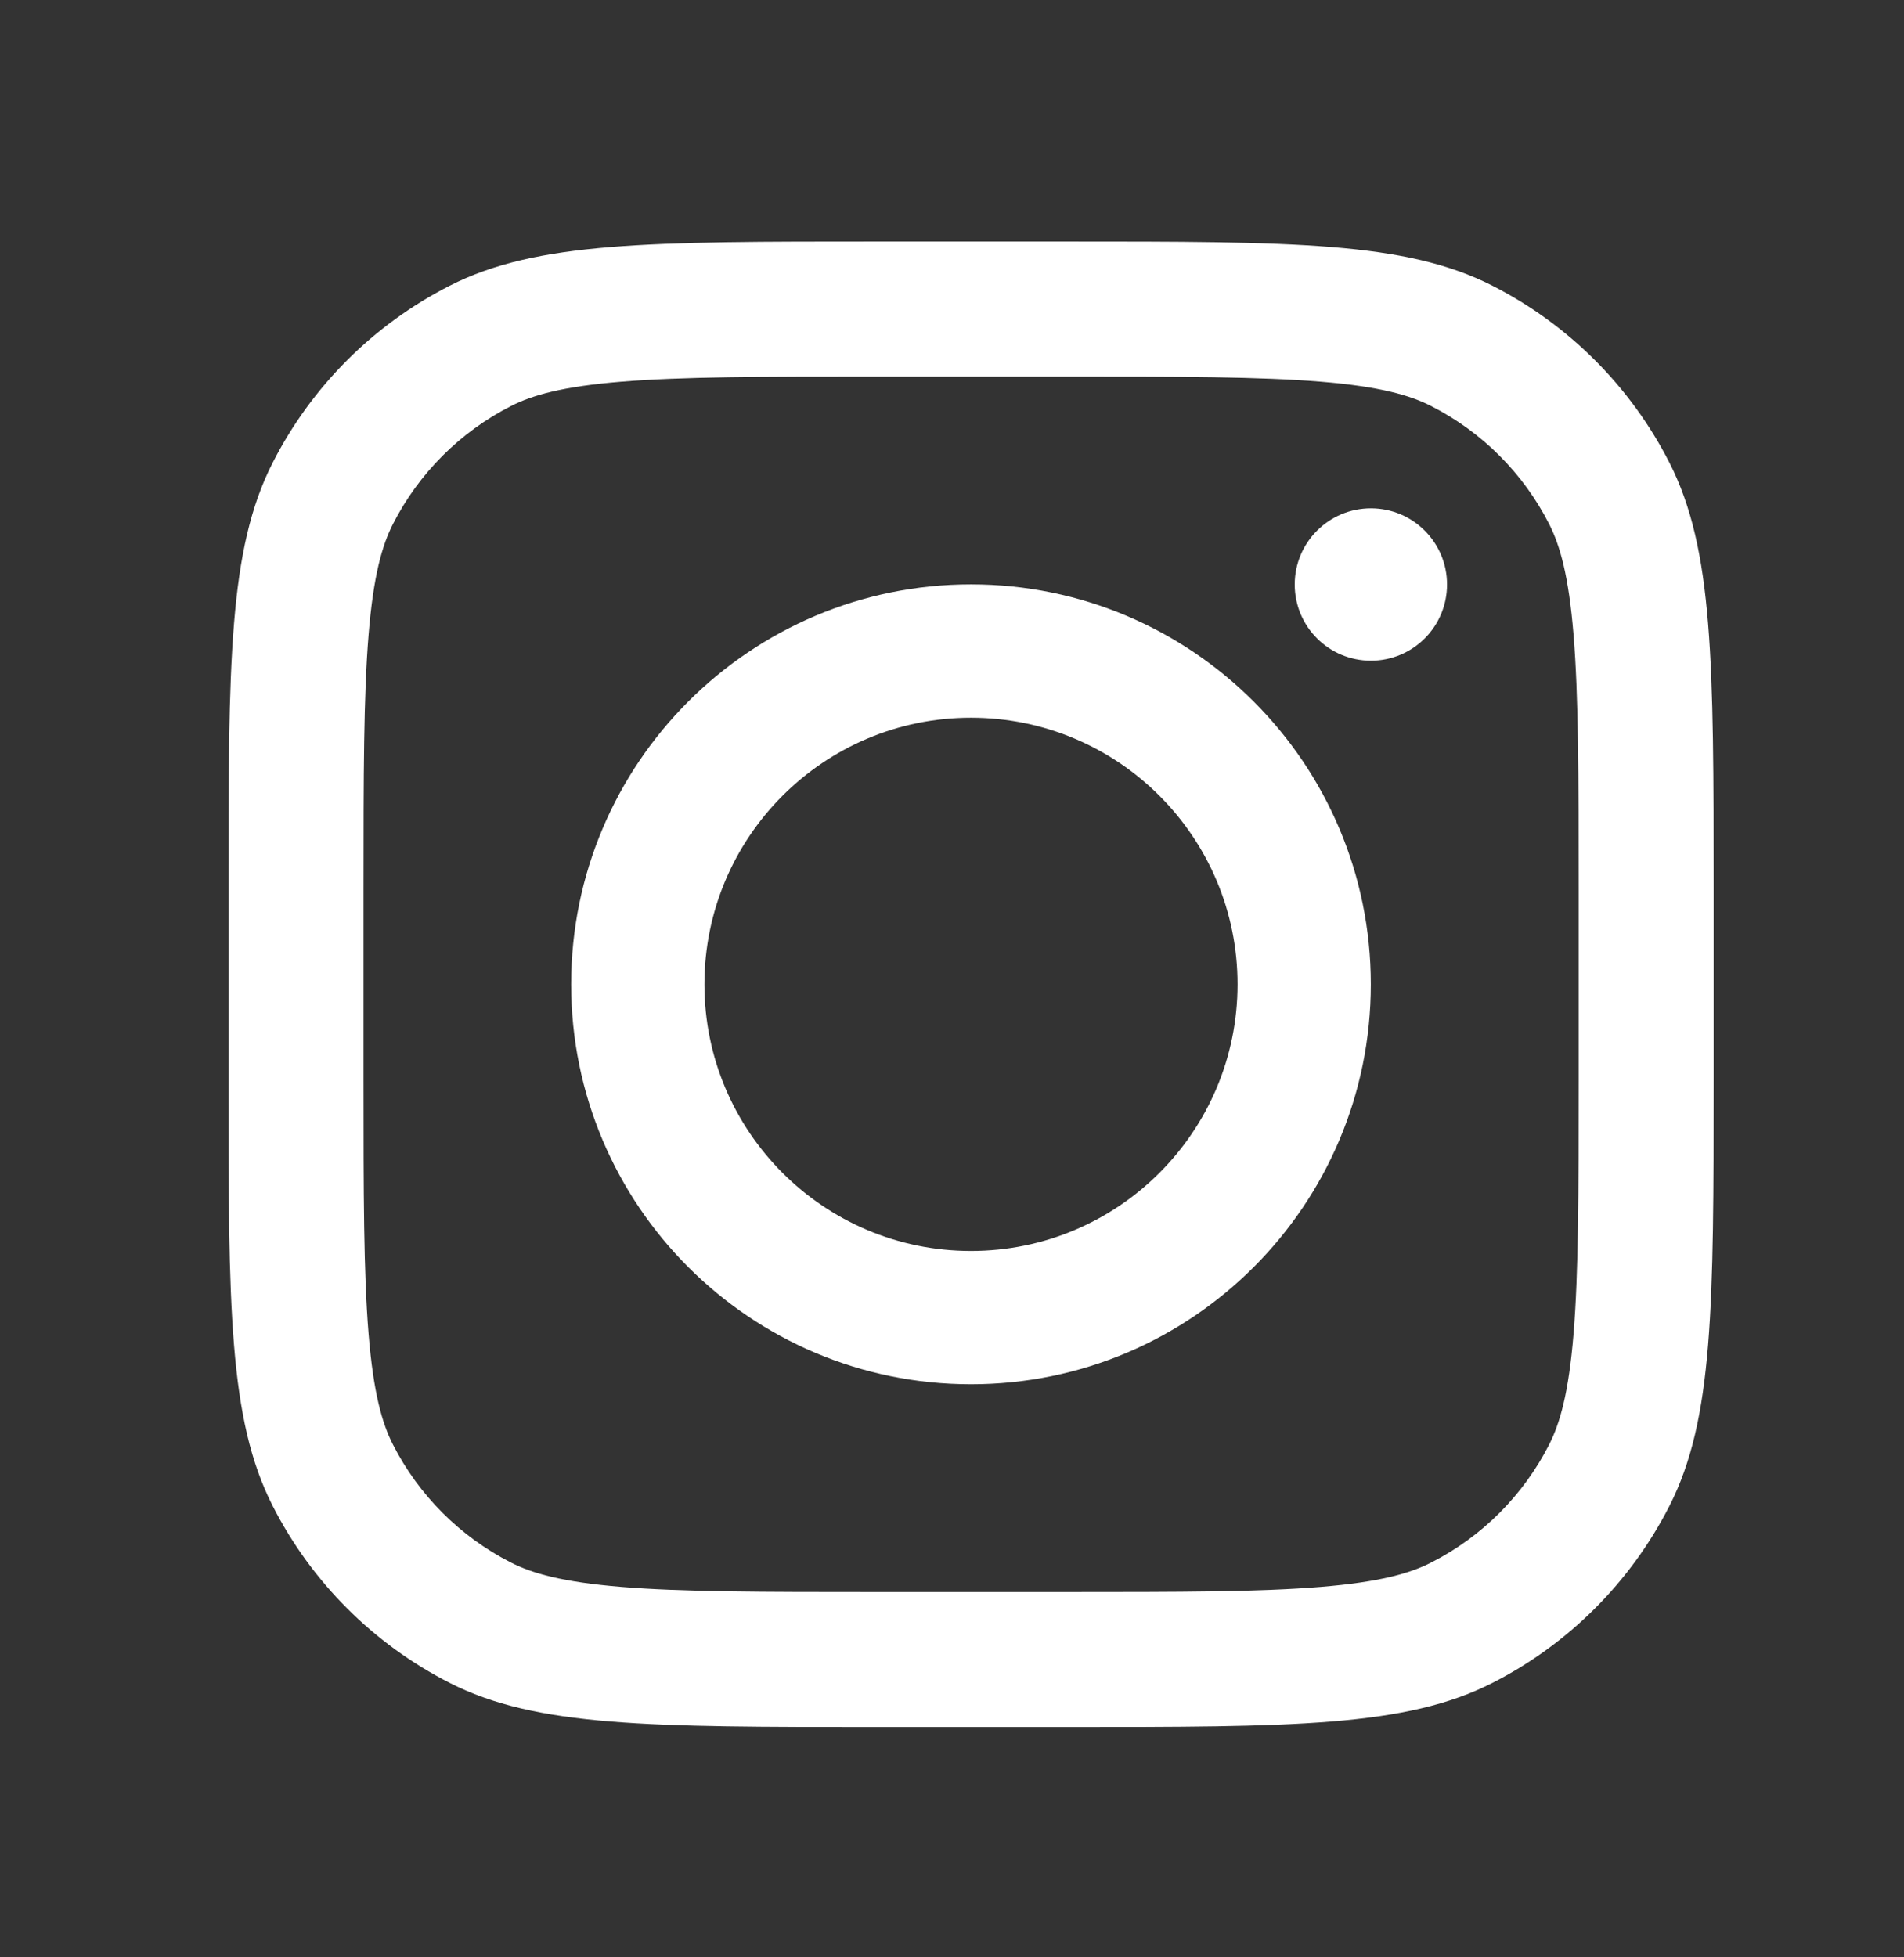
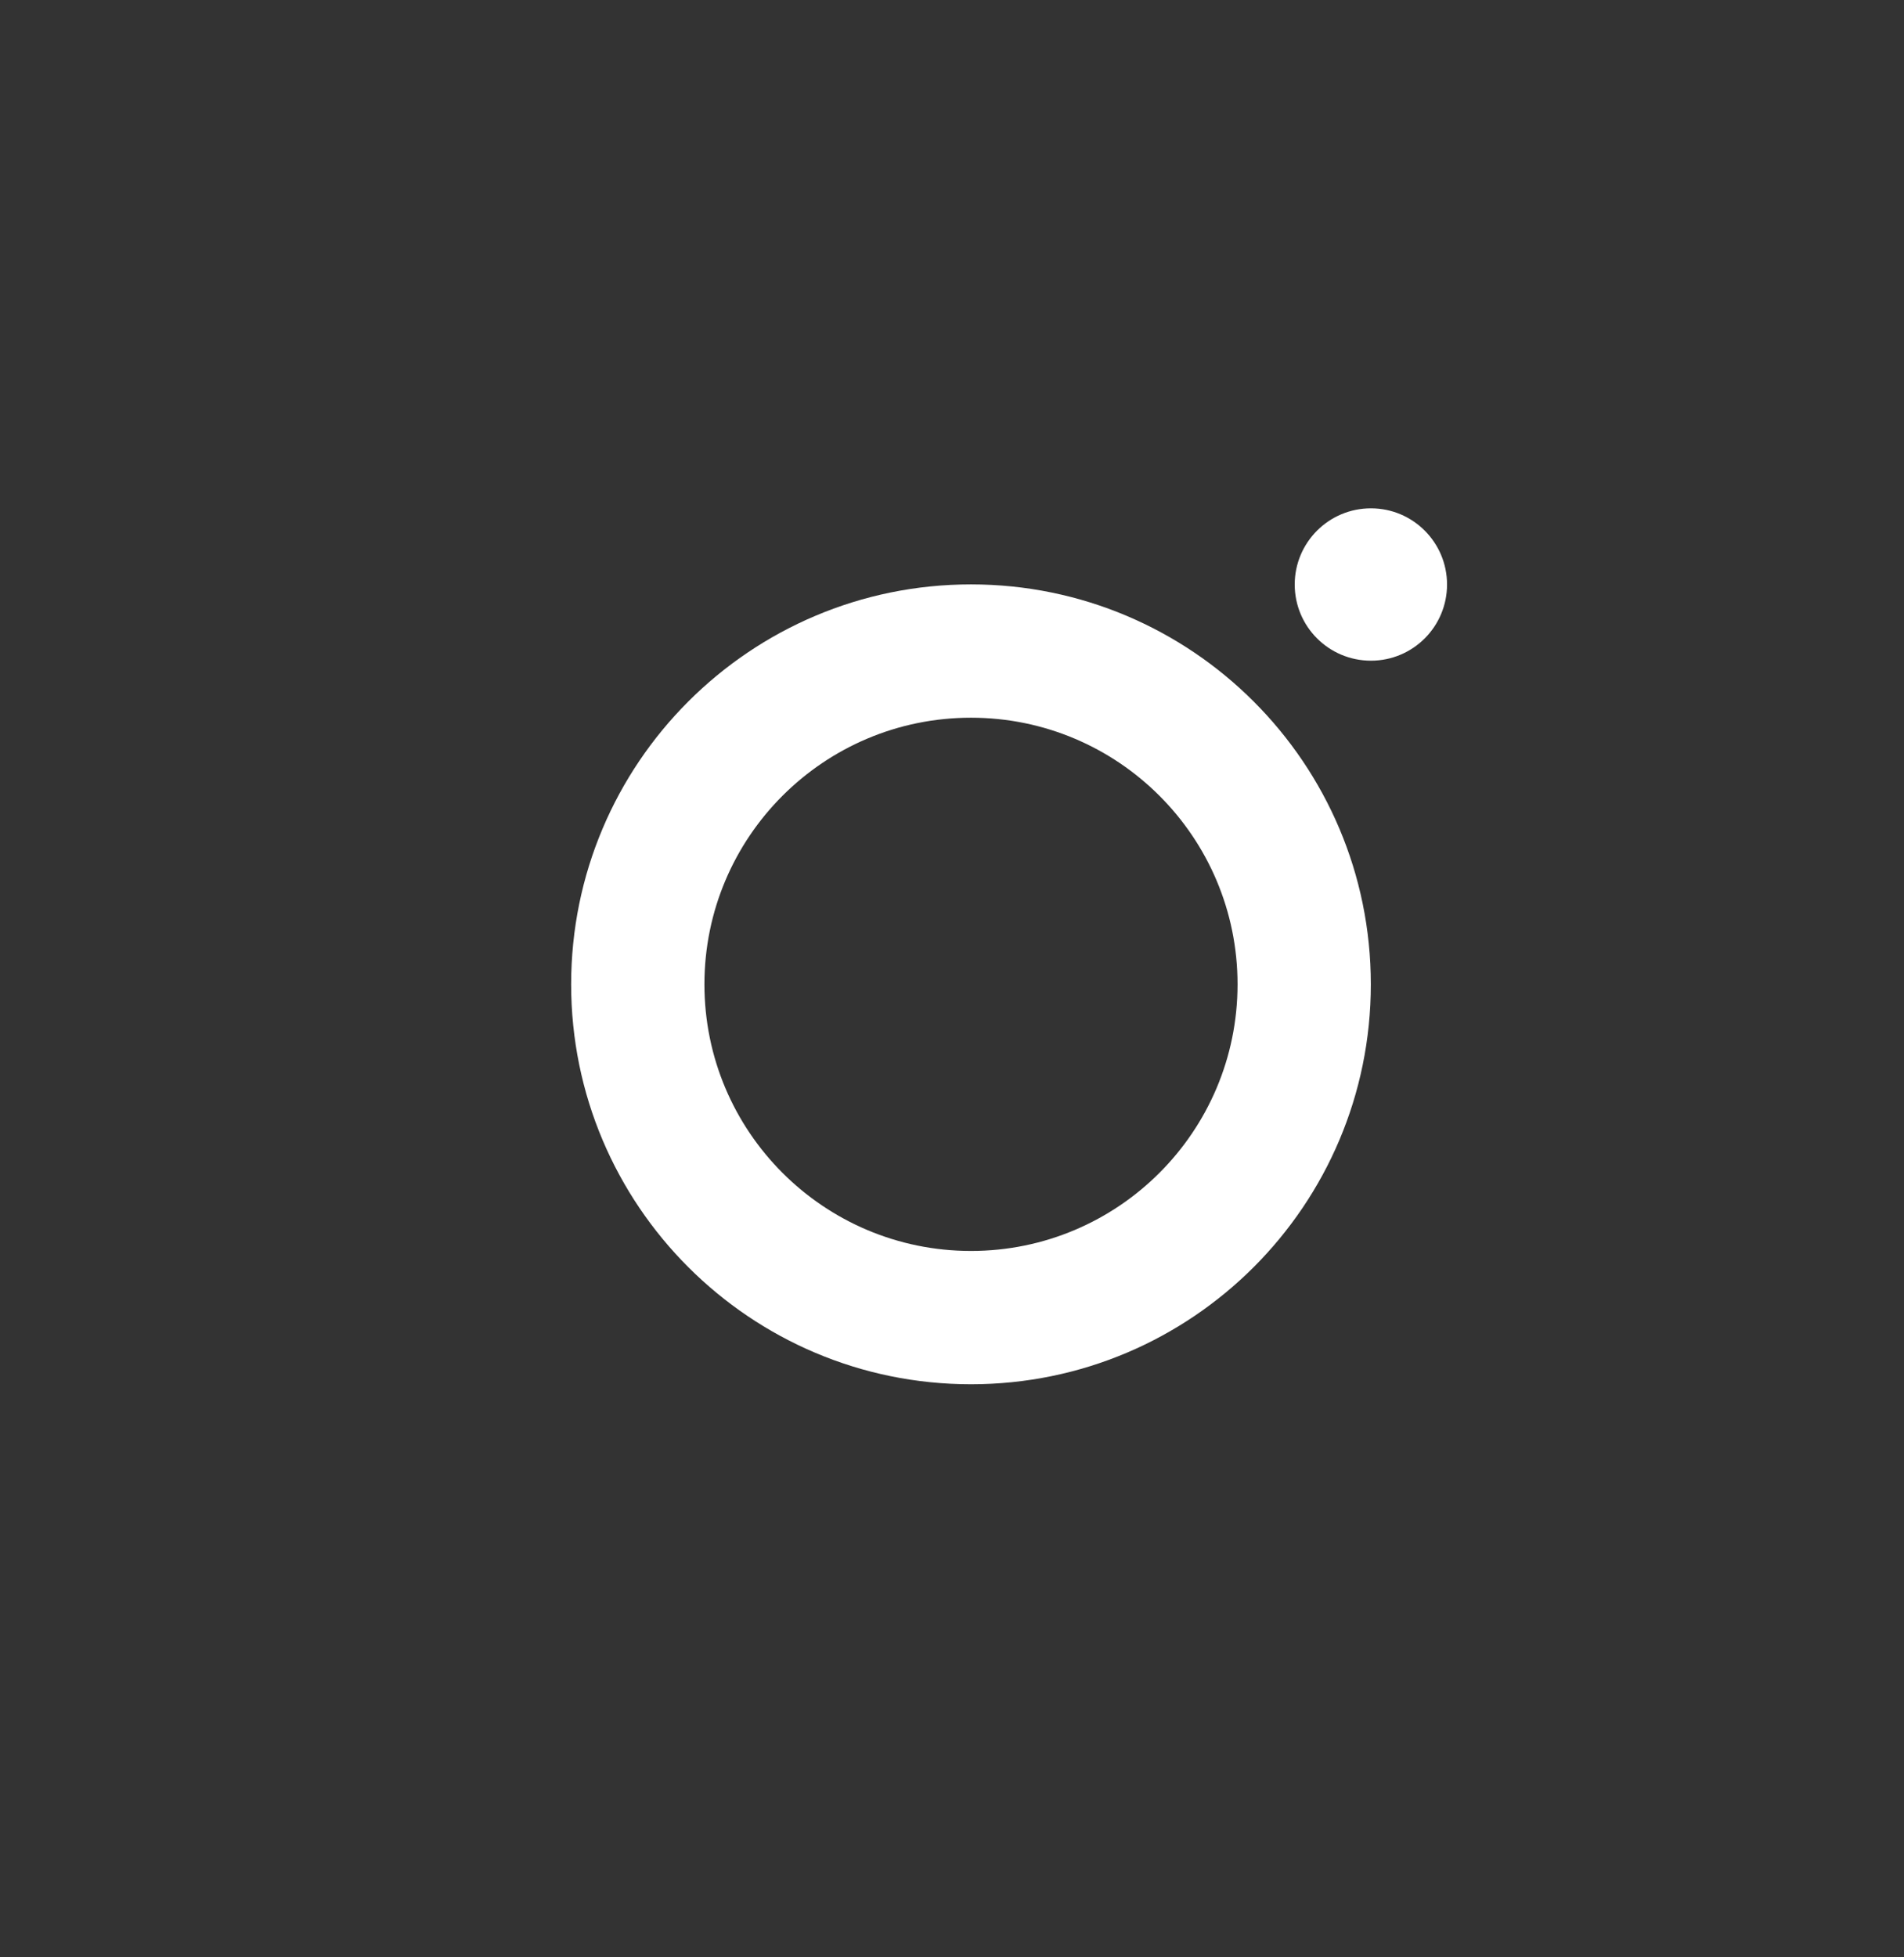
<svg xmlns="http://www.w3.org/2000/svg" width="36" height="37" viewBox="0 0 36 37" fill="none">
  <rect x="0" y="0" width="36" height="37" fill="#333333" stroke="none" />
  <path fill-rule="evenodd" clip-rule="evenodd" d="M18.359 26.167C22.534 26.167 25.919 22.782 25.919 18.607C25.919 14.432 22.534 11.047 18.359 11.047C14.184 11.047 10.799 14.432 10.799 18.607C10.799 22.782 14.184 26.167 18.359 26.167ZM18.359 23.647C21.142 23.647 23.399 21.39 23.399 18.607C23.399 15.823 21.142 13.567 18.359 13.567C15.575 13.567 13.319 15.823 13.319 18.607C13.319 21.39 15.575 23.647 18.359 23.647Z" fill="white" />
  <path d="M25.921 9.609C25.125 9.609 24.48 10.254 24.48 11.049C24.48 11.845 25.125 12.489 25.921 12.489C26.716 12.489 27.36 11.845 27.36 11.049C27.36 10.254 26.716 9.609 25.921 9.609Z" fill="white" />
-   <path fill-rule="evenodd" clip-rule="evenodd" d="M5.155 8.748C4.32 10.386 4.32 12.53 4.32 16.82V20.393C4.32 24.682 4.32 26.827 5.155 28.465C5.889 29.906 7.061 31.078 8.502 31.812C10.14 32.646 12.284 32.646 16.573 32.646H20.147C24.436 32.646 26.581 32.646 28.219 31.812C29.66 31.078 30.831 29.906 31.566 28.465C32.4 26.827 32.4 24.682 32.4 20.393V16.82C32.4 12.53 32.4 10.386 31.566 8.748C30.831 7.307 29.66 6.135 28.219 5.401C26.581 4.566 24.436 4.566 20.147 4.566H16.573C12.284 4.566 10.14 4.566 8.502 5.401C7.061 6.135 5.889 7.307 5.155 8.748ZM20.147 7.119H16.573C14.387 7.119 12.9 7.121 11.751 7.215C10.632 7.306 10.06 7.472 9.661 7.676C8.7 8.165 7.919 8.946 7.429 9.907C7.226 10.306 7.06 10.878 6.969 11.998C6.875 13.146 6.873 14.633 6.873 16.82V20.393C6.873 22.58 6.875 24.066 6.969 25.215C7.06 26.334 7.226 26.907 7.429 27.306C7.919 28.267 8.7 29.048 9.661 29.537C10.06 29.741 10.632 29.906 11.751 29.998C12.9 30.092 14.387 30.094 16.573 30.094H20.147C22.334 30.094 23.82 30.092 24.969 29.998C26.088 29.906 26.661 29.741 27.06 29.537C28.021 29.048 28.802 28.267 29.291 27.306C29.494 26.907 29.66 26.334 29.752 25.215C29.846 24.066 29.848 22.58 29.848 20.393V16.82C29.848 14.633 29.846 13.146 29.752 11.998C29.66 10.878 29.494 10.306 29.291 9.907C28.802 8.946 28.021 8.165 27.06 7.676C26.661 7.472 26.088 7.306 24.969 7.215C23.82 7.121 22.334 7.119 20.147 7.119Z" fill="white" />
</svg>